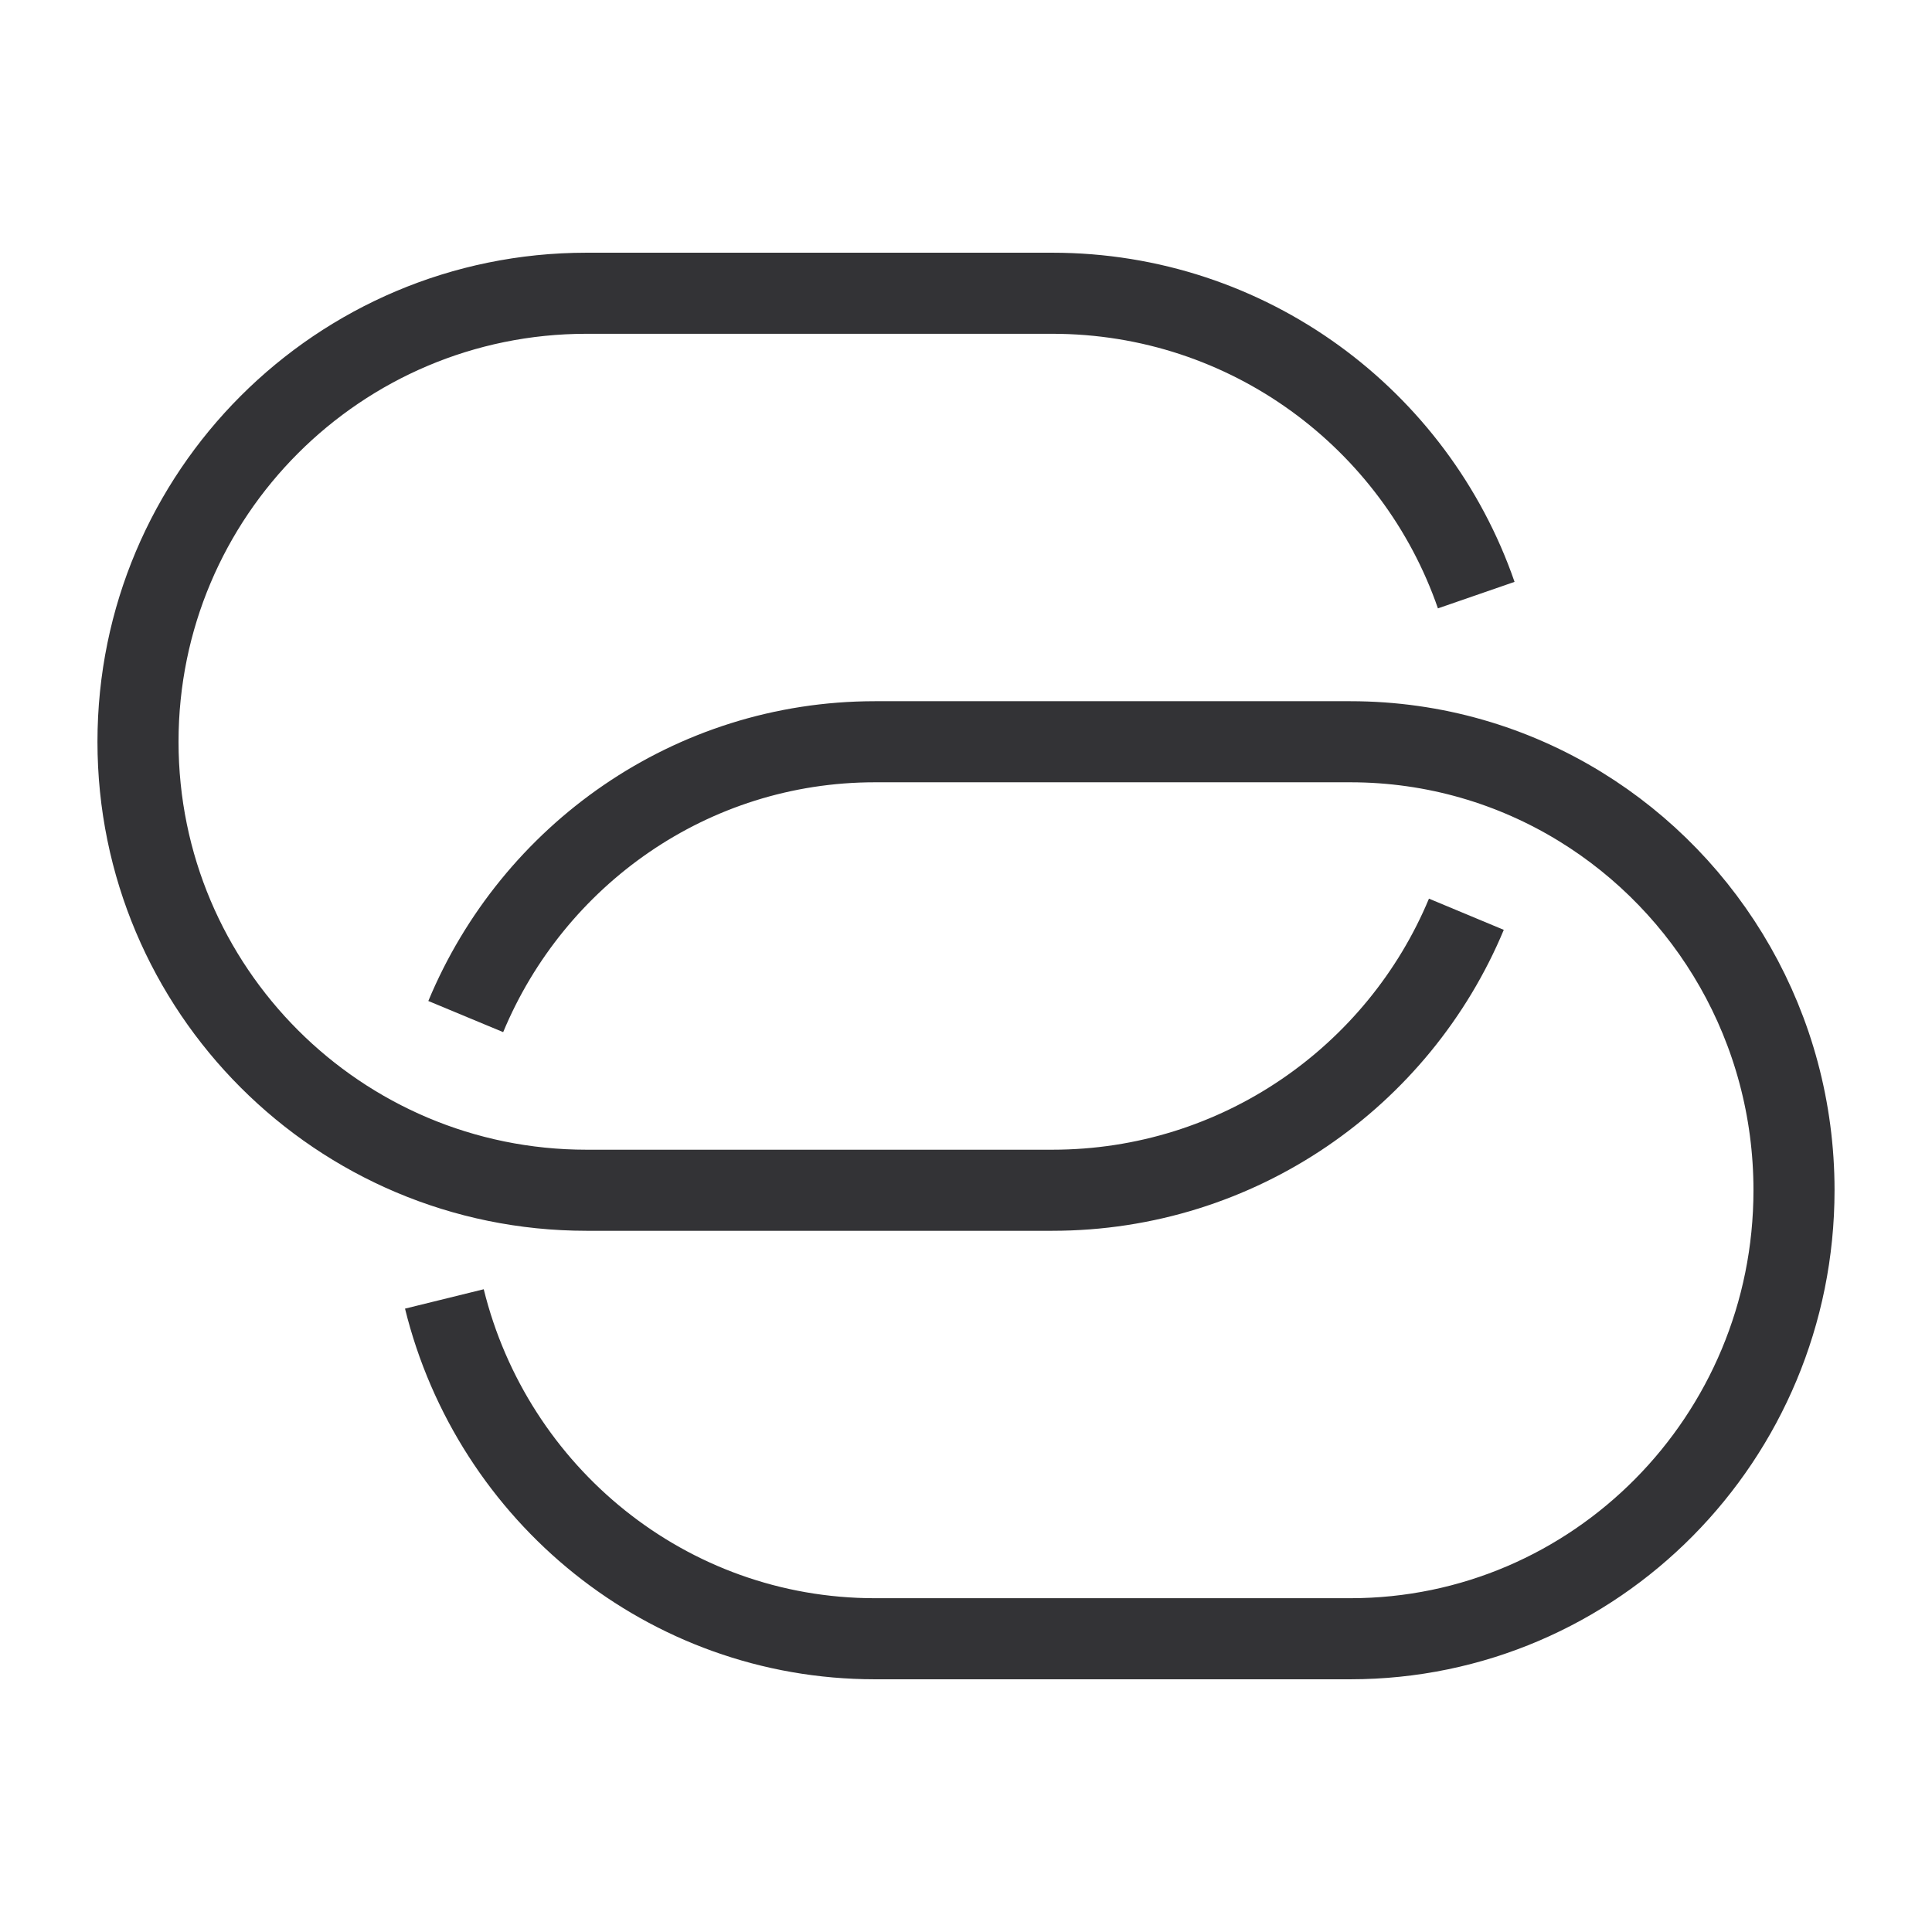
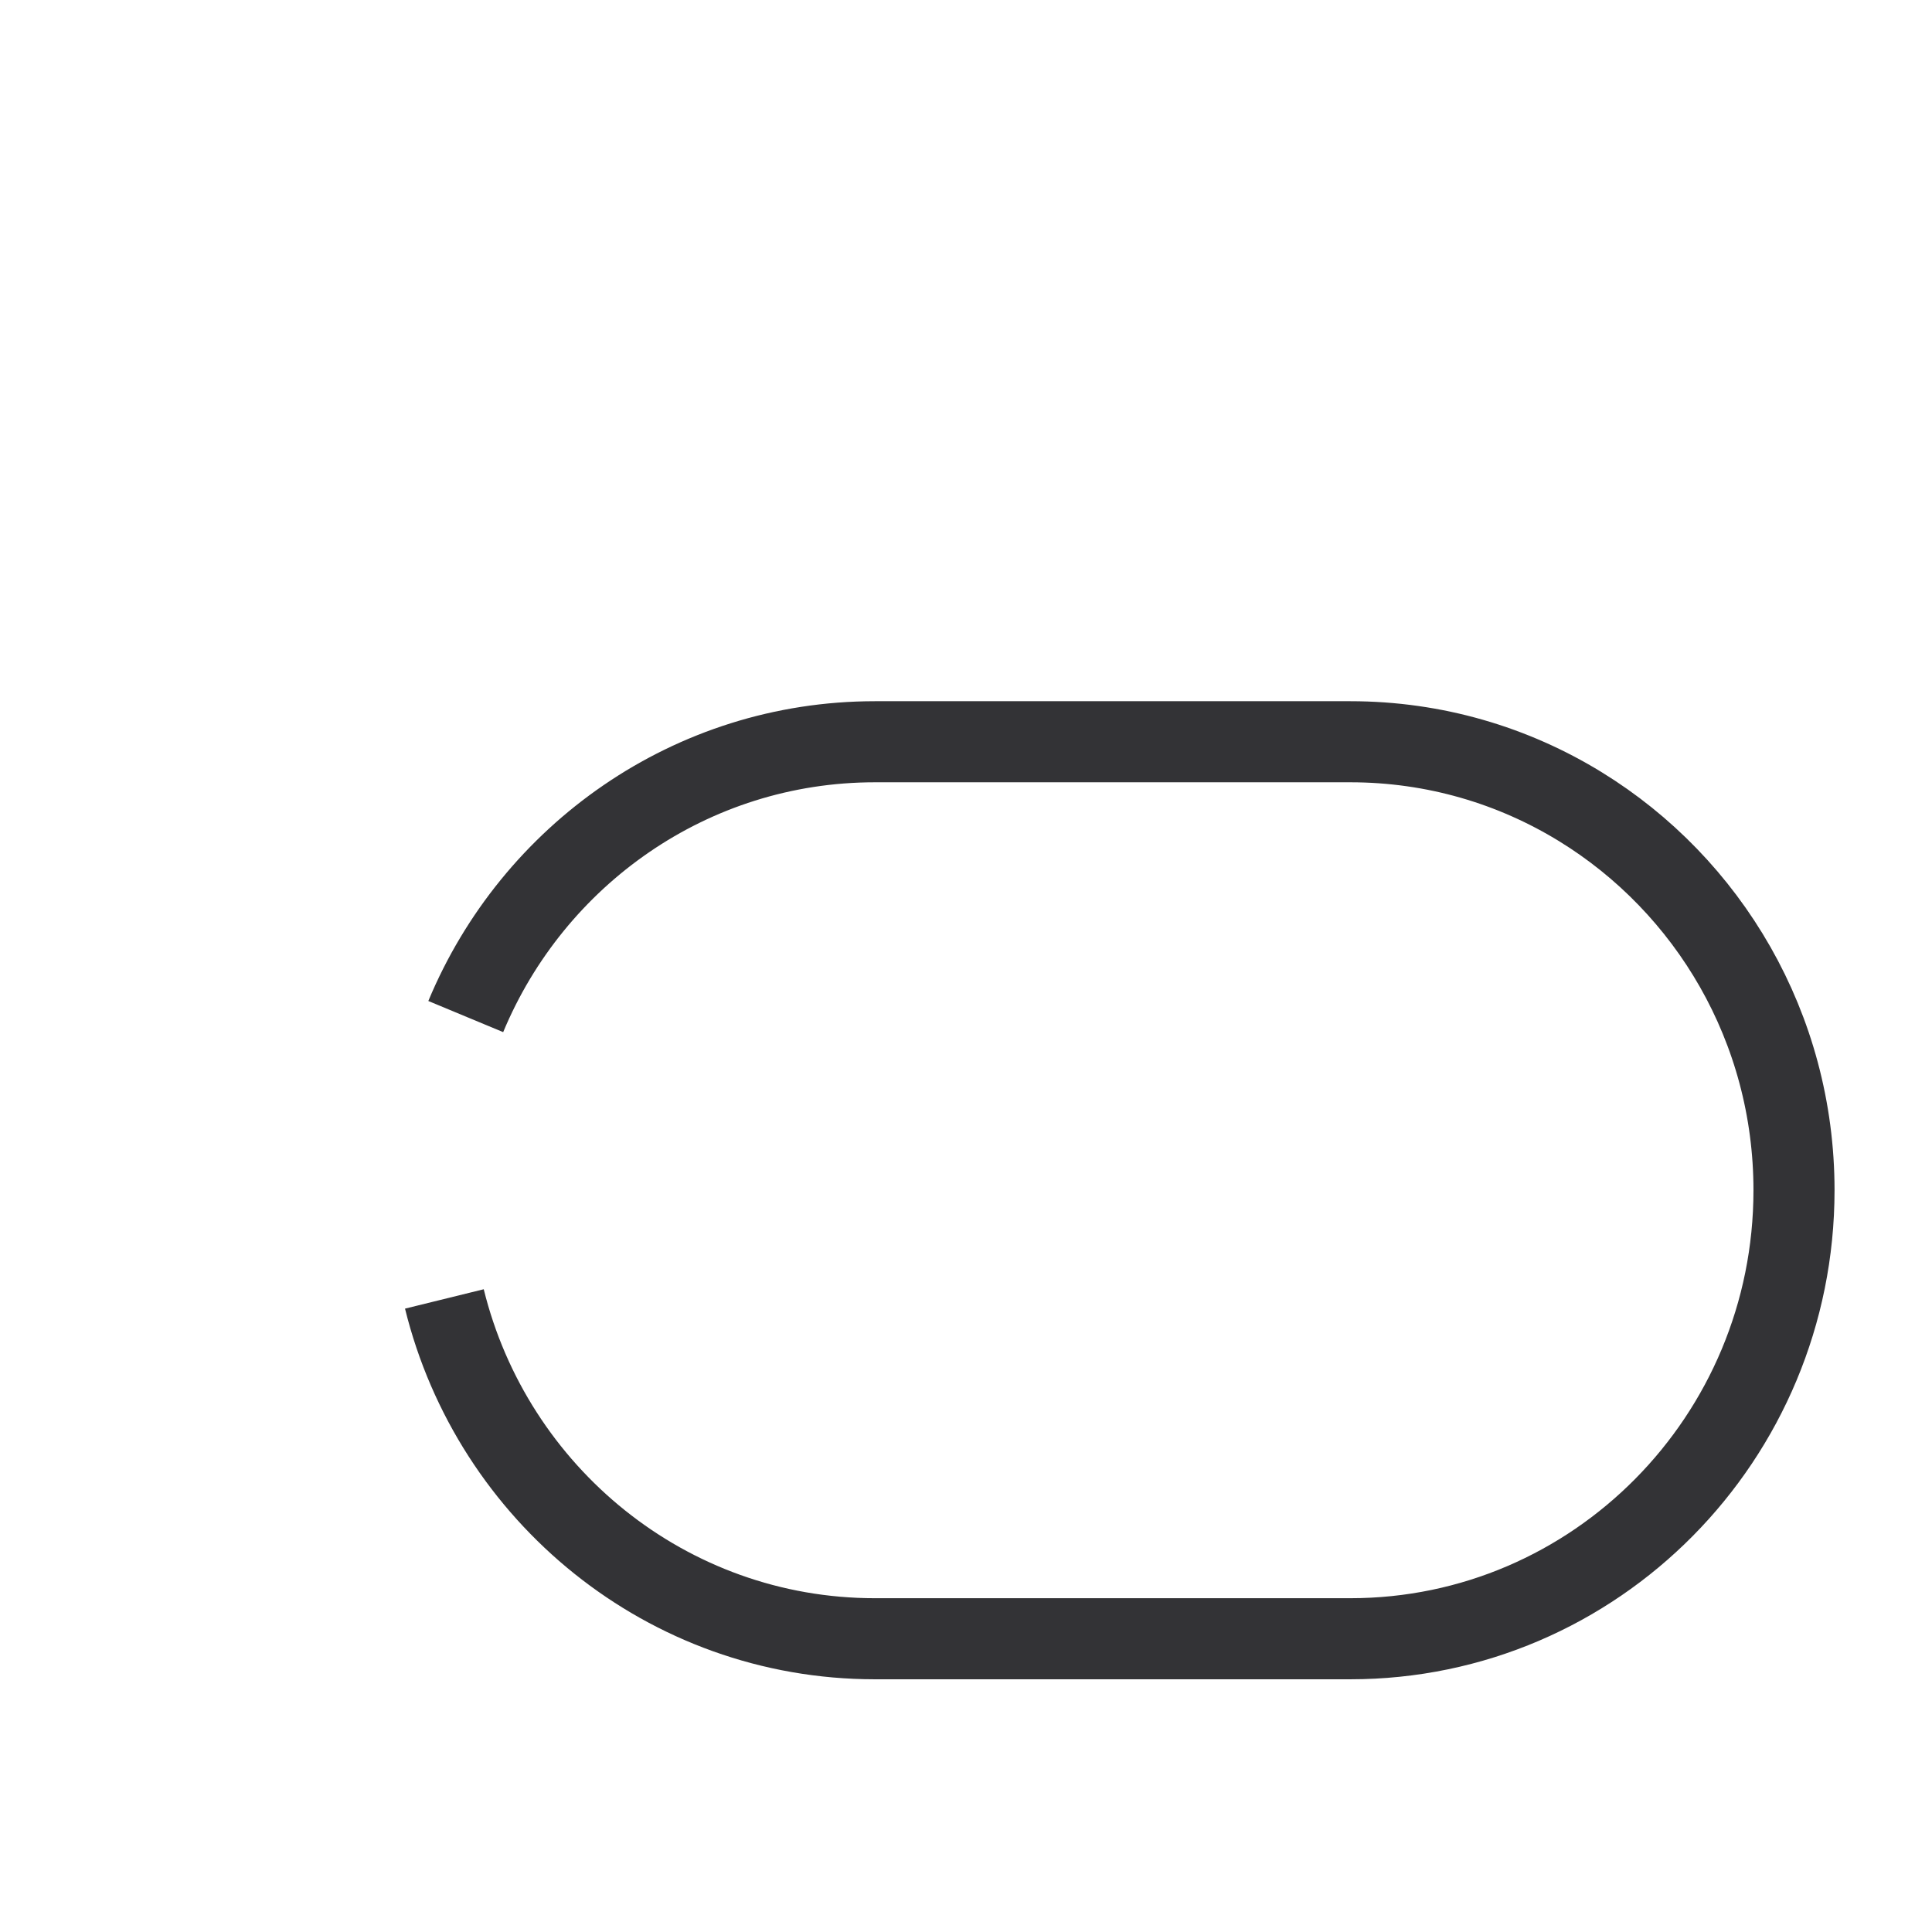
<svg xmlns="http://www.w3.org/2000/svg" width="112" height="112" viewBox="0 0 112 112" fill="none">
-   <path d="M85.579 34.5C82.057 24.315 72.383 17 61 17H34C19.641 17 8 28.641 8 43C8 57.359 19.641 69 34 69H61C71.816 69 81.089 62.396 85.007 53" stroke="#333336" stroke-width="4.7" />
  <path d="M25.761 75.301C28.547 86.616 38.665 95 50.721 95H78.279C92.484 95 104 83.359 104 69C104 59.577 99.041 51.325 91.617 46.765C87.728 44.376 83.162 43 78.279 43H50.721C40.047 43 30.893 49.572 27 58.931" stroke="#333336" stroke-width="4.7" />
</svg>